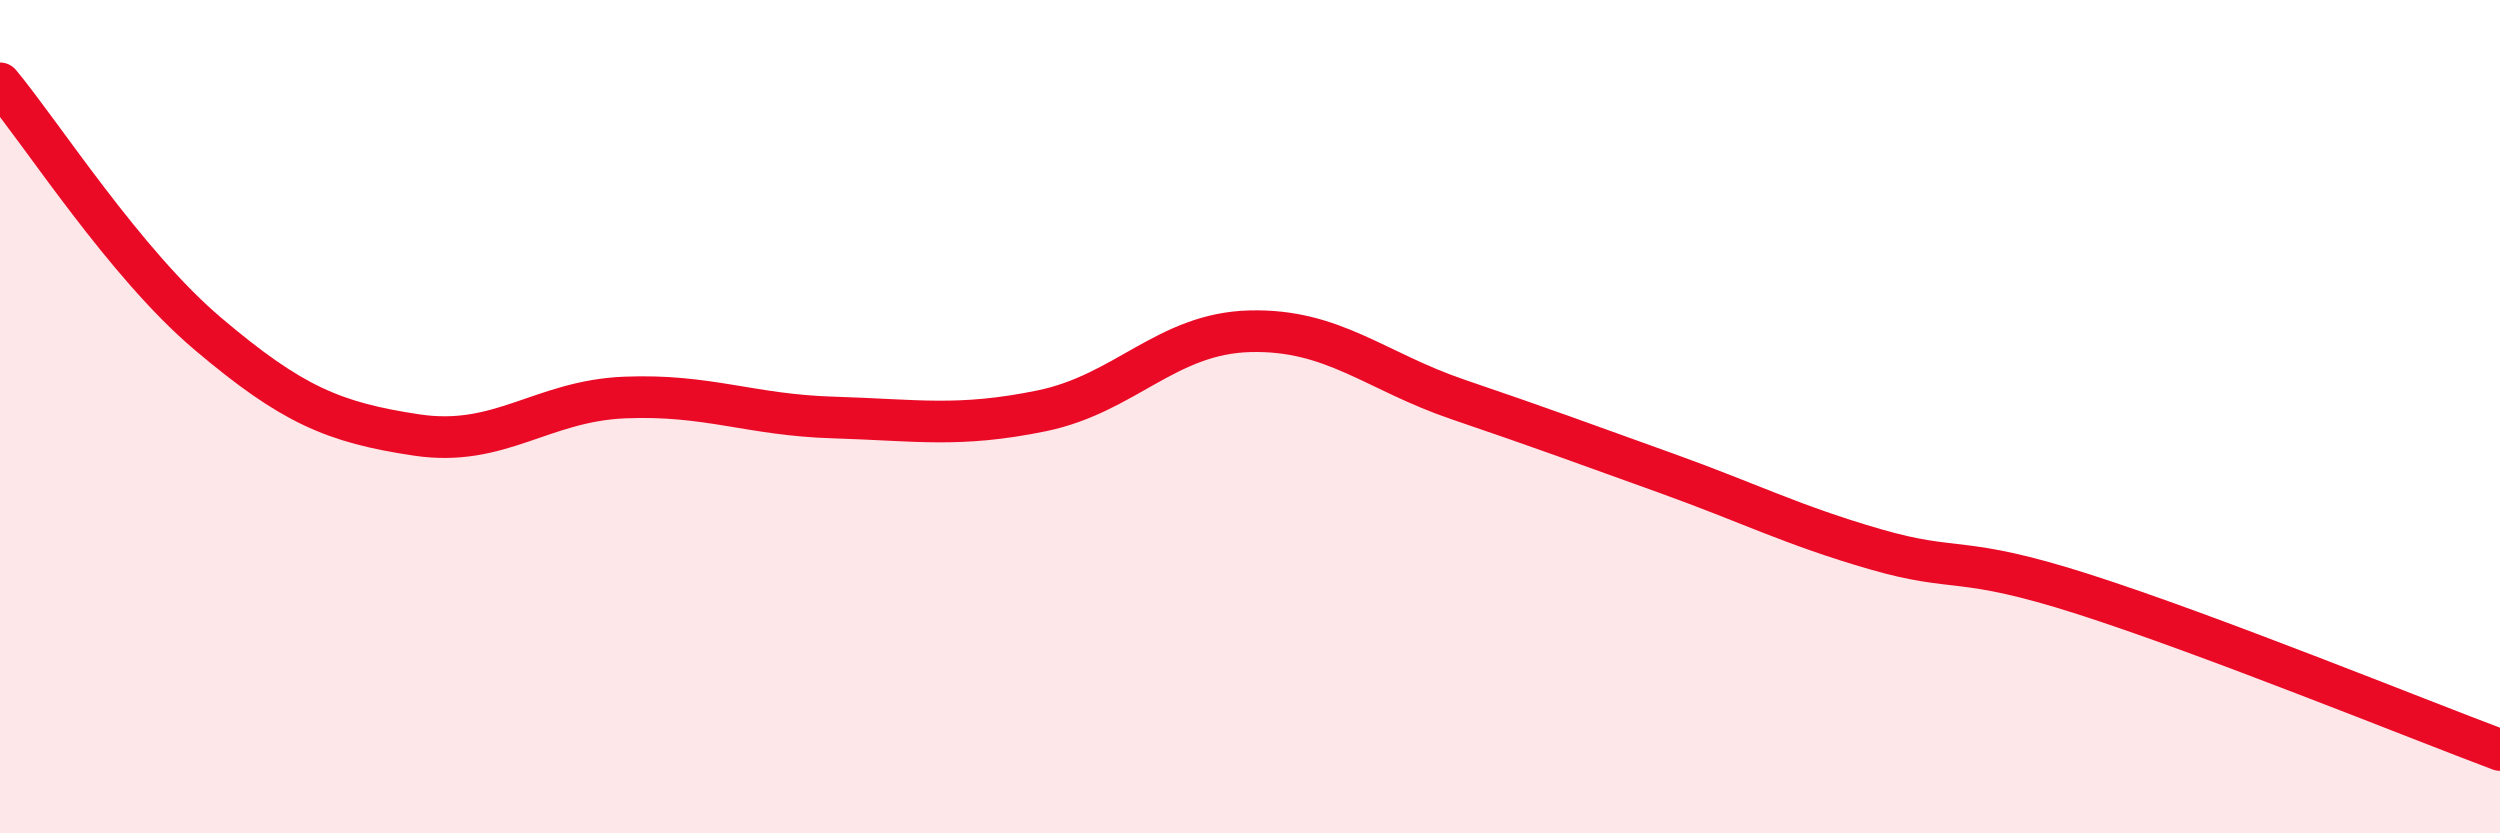
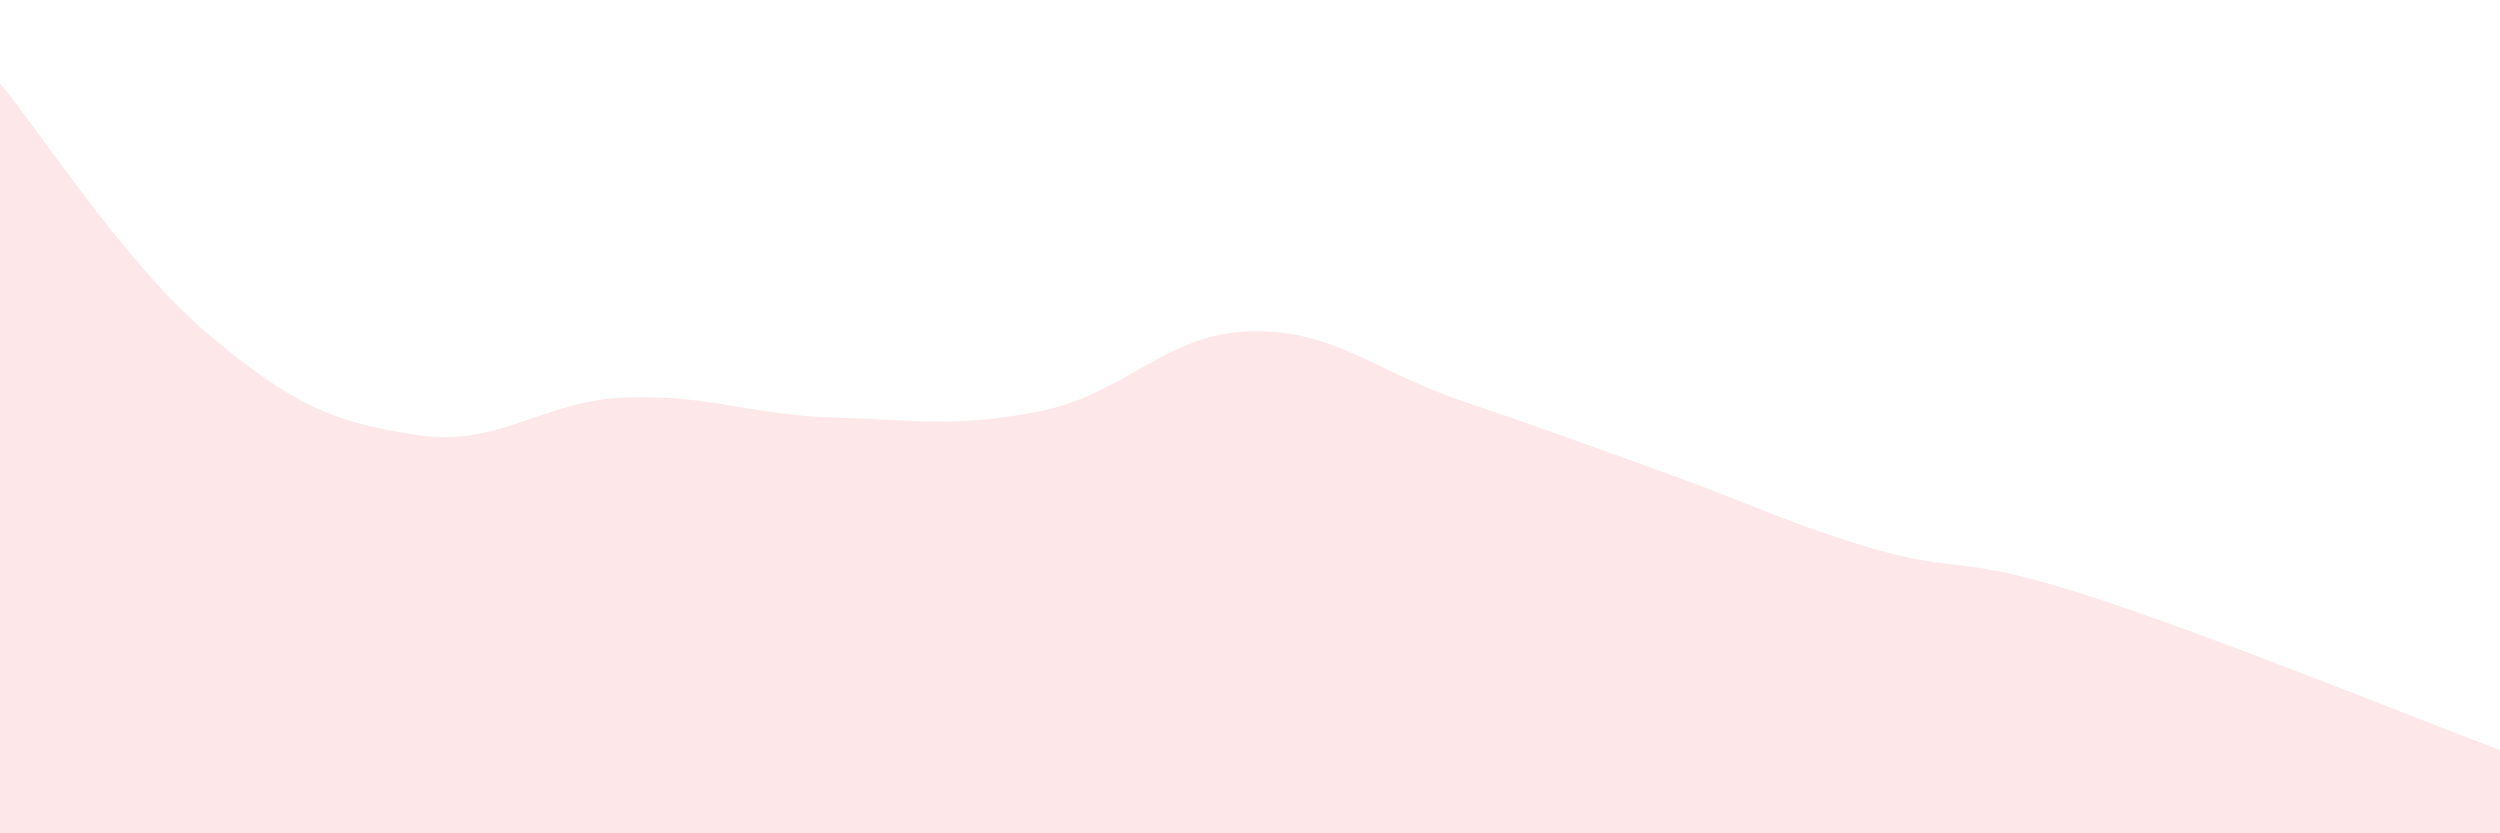
<svg xmlns="http://www.w3.org/2000/svg" width="60" height="20" viewBox="0 0 60 20">
  <path d="M 0,2 C 1,3.2 3,6.33 5,8.02 C 7,9.71 8,10.14 10,10.44 C 12,10.74 13,9.62 15,9.54 C 17,9.46 18,9.96 20,10.02 C 22,10.08 23,10.27 25,9.86 C 27,9.45 28,8 30,7.95 C 32,7.9 33,8.91 35,9.59 C 37,10.27 38,10.64 40,11.36 C 42,12.08 43,12.6 45,13.18 C 47,13.76 47,13.3 50,14.26 C 53,15.22 58,17.25 60,18L60 20L0 20Z" fill="#EB0A25" opacity="0.1" stroke-linecap="round" stroke-linejoin="round" />
-   <path d="M 0,2 C 1,3.2 3,6.33 5,8.02 C 7,9.71 8,10.14 10,10.44 C 12,10.74 13,9.62 15,9.54 C 17,9.46 18,9.96 20,10.02 C 22,10.08 23,10.27 25,9.86 C 27,9.45 28,8 30,7.95 C 32,7.9 33,8.91 35,9.59 C 37,10.27 38,10.64 40,11.36 C 42,12.08 43,12.6 45,13.18 C 47,13.76 47,13.3 50,14.26 C 53,15.22 58,17.25 60,18" stroke="#EB0A25" stroke-width="1" fill="none" stroke-linecap="round" stroke-linejoin="round" />
</svg>